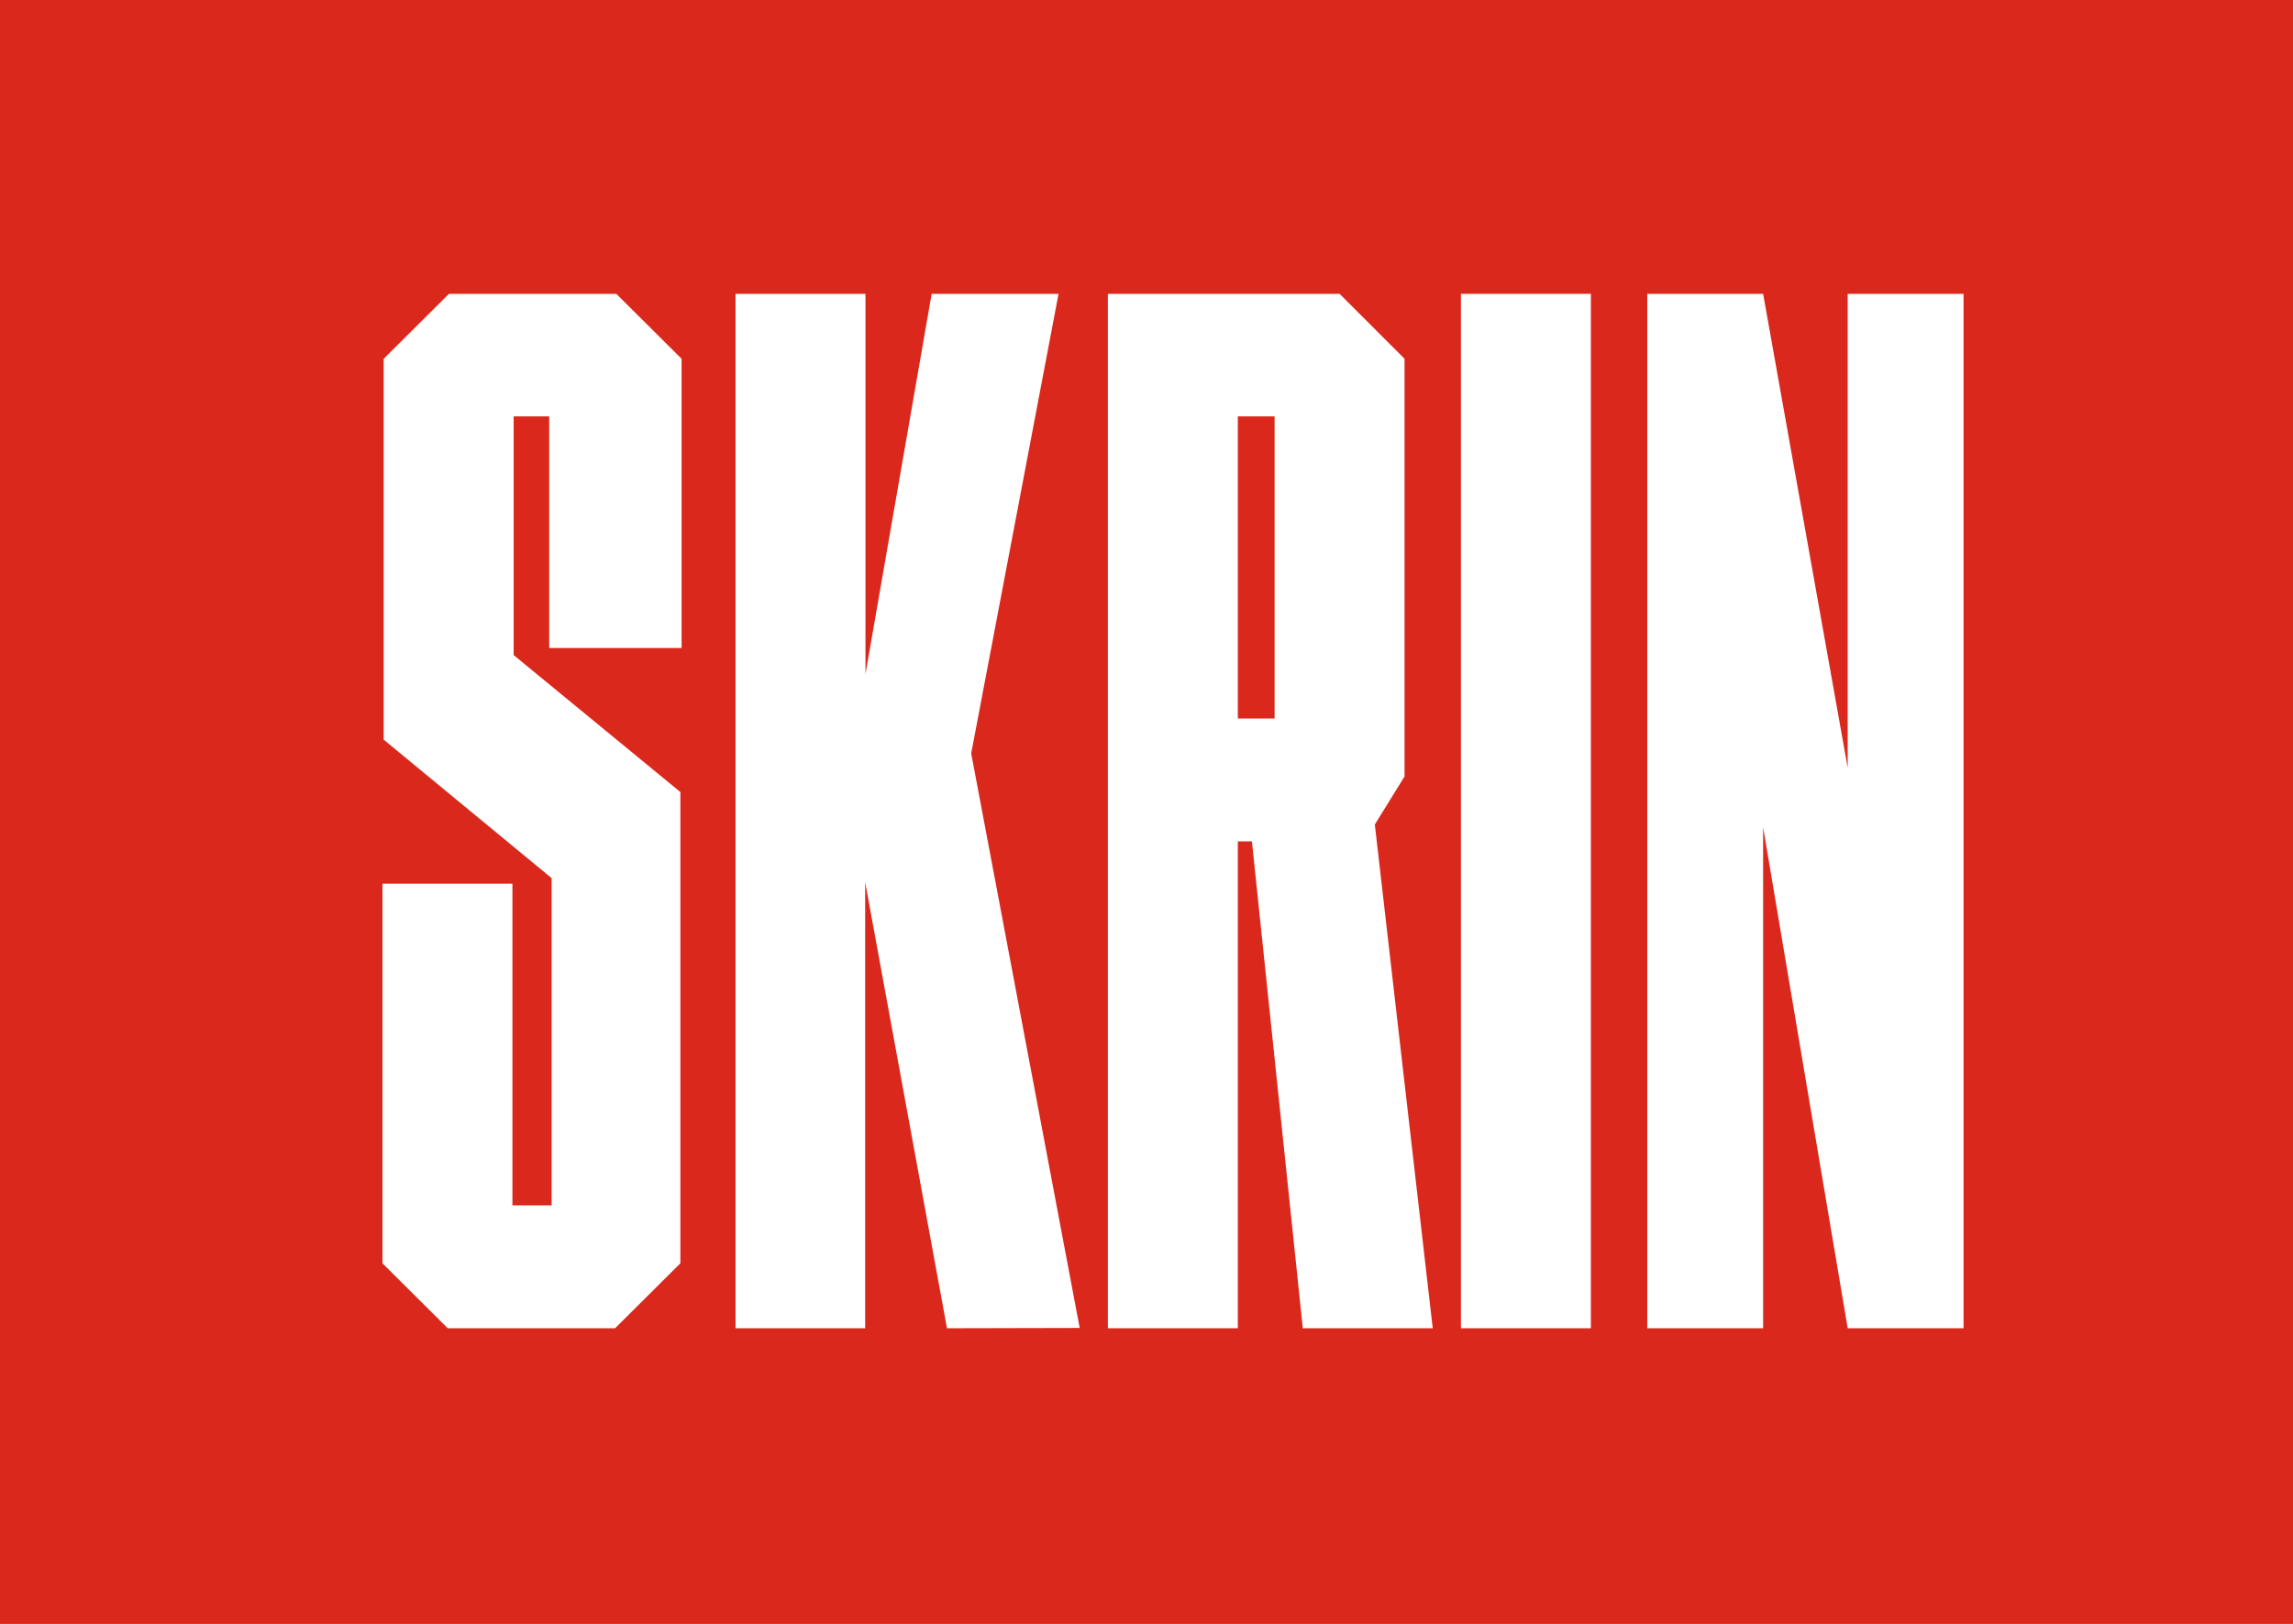
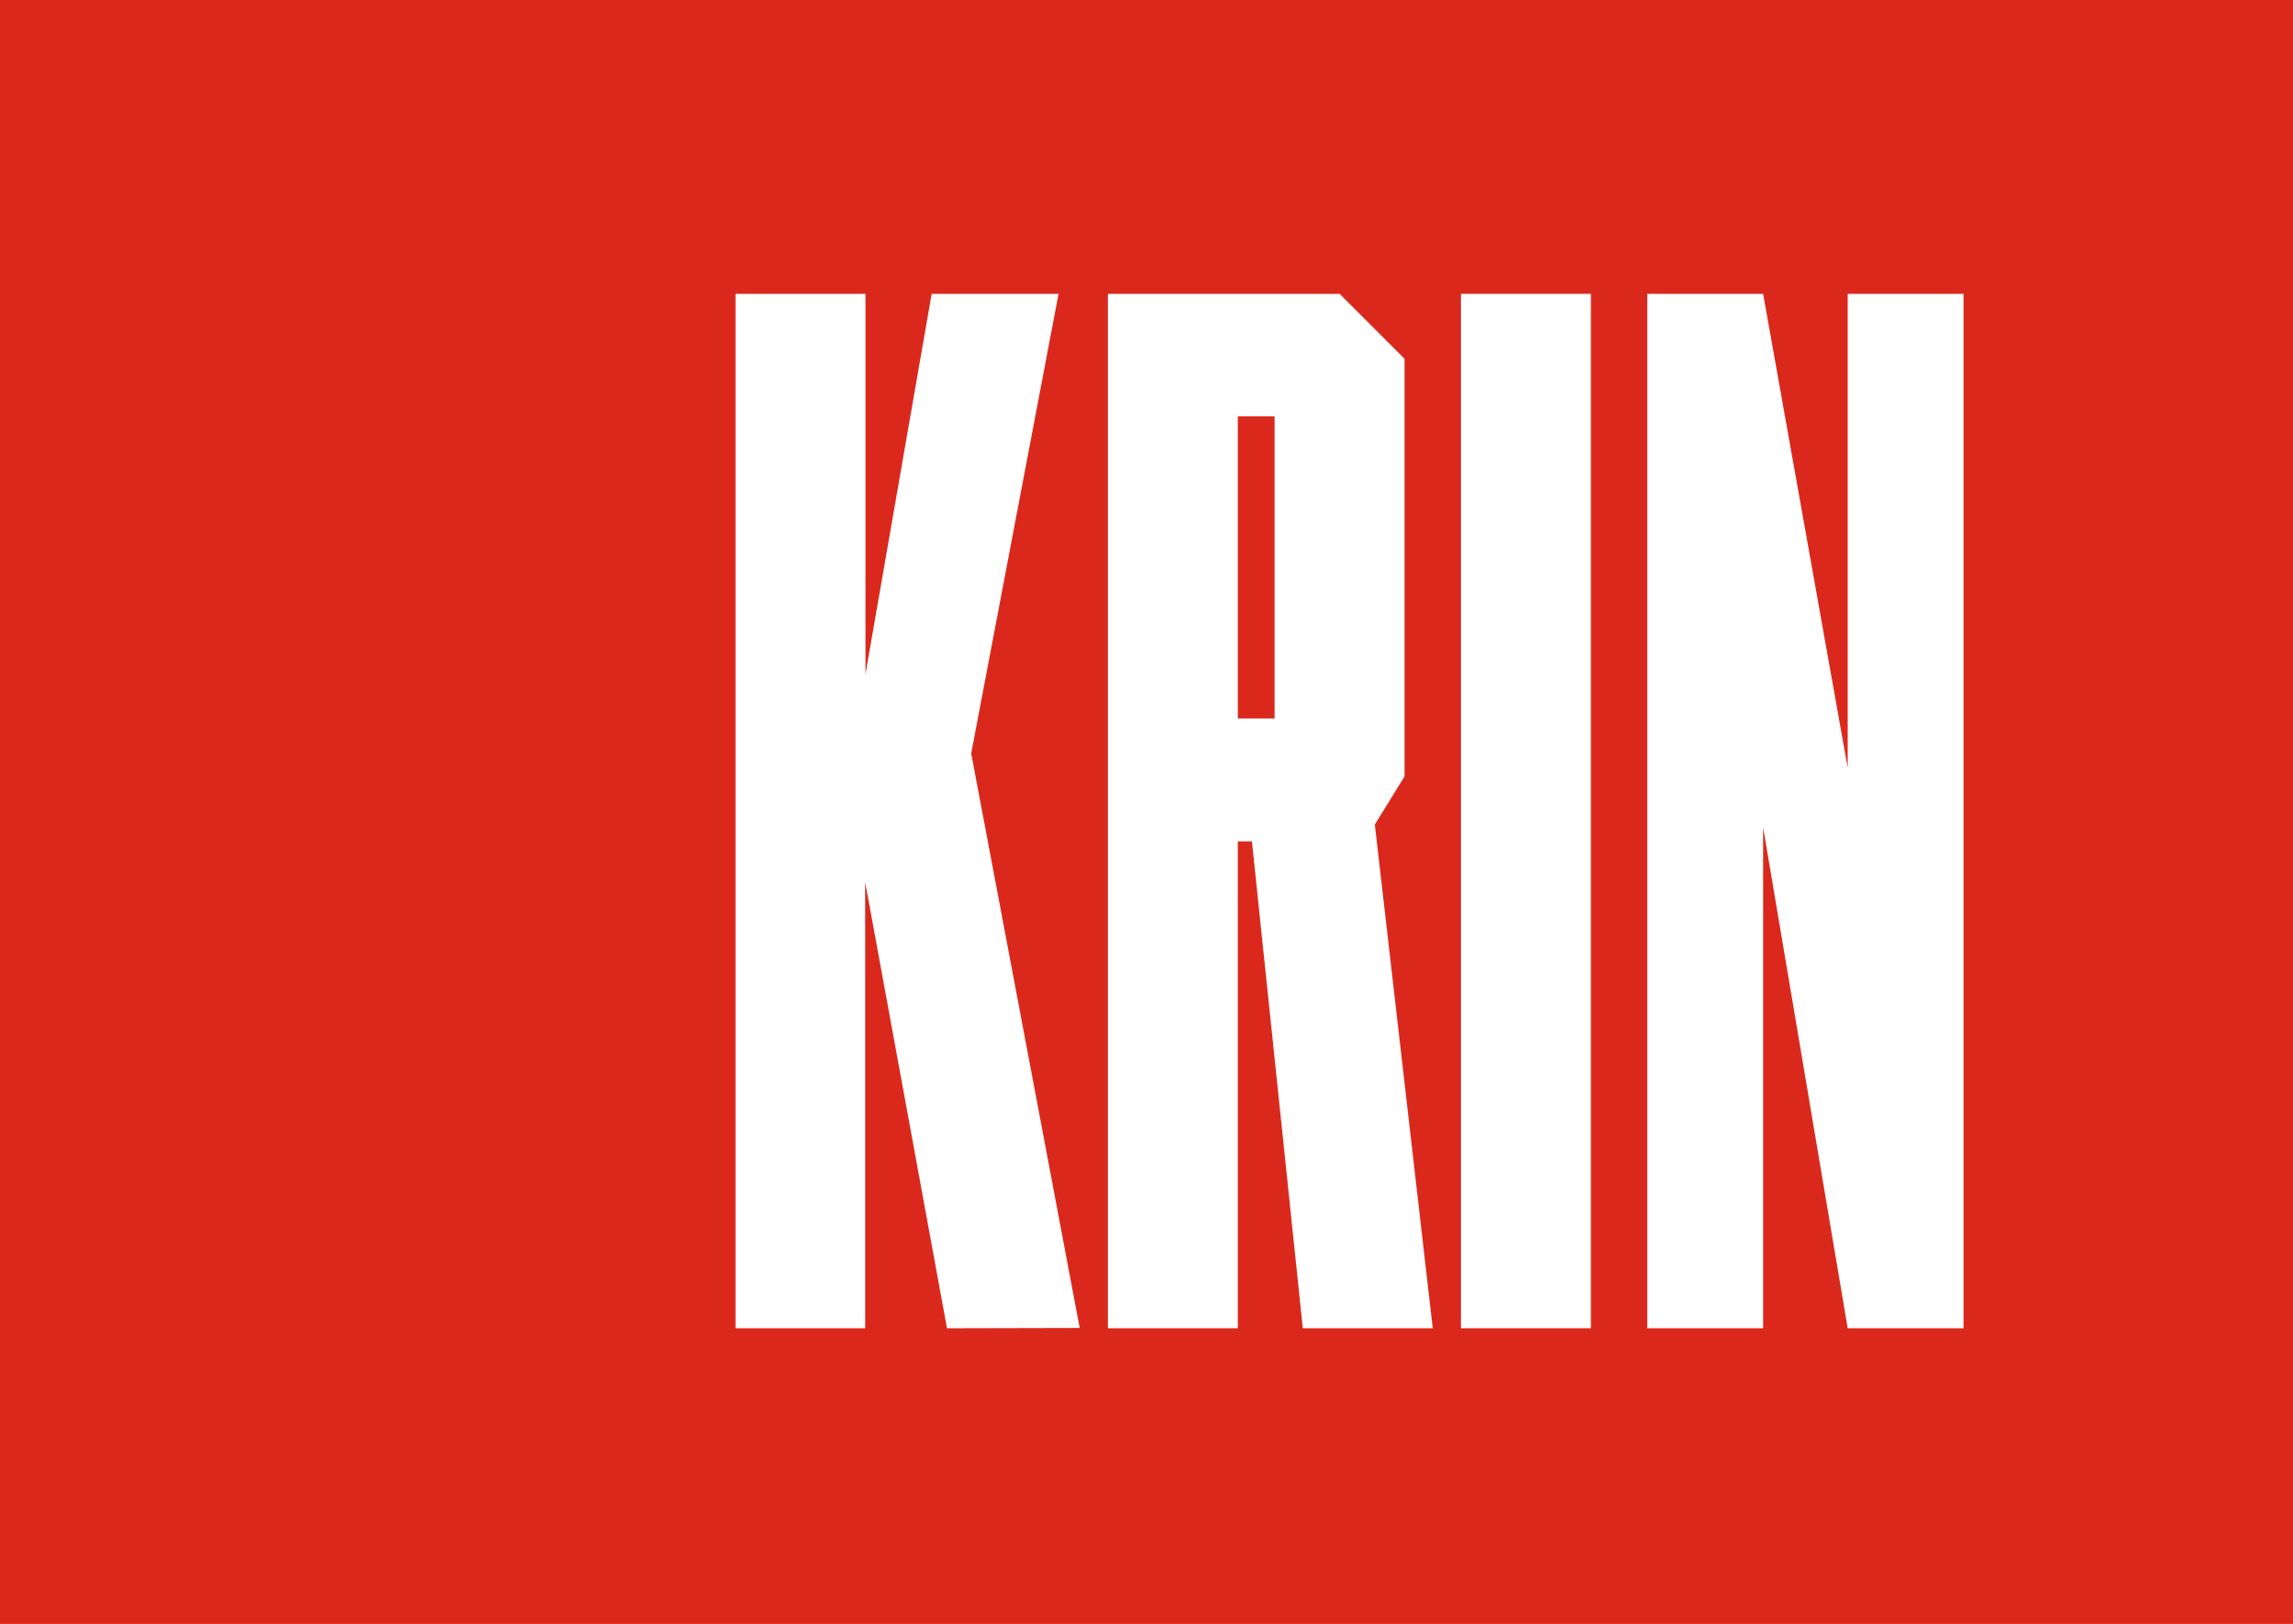
<svg xmlns="http://www.w3.org/2000/svg" id="Warstwa_1" data-name="Warstwa 1" viewBox="0 0 74.82 53">
  <g id="Prostokąt_7" data-name="Prostokąt 7">
    <g id="Prostokąt_7-2" data-name="Prostokąt 7">
      <rect width="74.82" height="53" fill="#da291c" />
    </g>
  </g>
  <g style="isolation:isolate">
-     <path d="M20.07,43.35H14.61l-2.13-2.12V28.84h4.24v10.5H18V28.66l-5.48-4.52V11.71l2.13-2.12h5.46l2.13,2.12v9.44H17.92V13.59H16.76v7.79l5.44,4.47V41.23Z" fill="#fff" />
    <path d="M30.9,43.35,28.23,28.79V43.35H24V9.59h4.24V22L30.4,9.59h4.14l-2.85,15,3.54,18.75Z" fill="#fff" />
    <path d="M44.86,26.91l1.89,16.44H42.51L40.85,27.46h-.46V43.35H36.15V9.59h7.56l2.12,2.12V25.34ZM41.59,13.59h-1.2v9.86h1.2Z" fill="#fff" />
    <path d="M47.67,43.35V9.59h4.24V43.35Z" fill="#fff" />
    <path d="M64.07,43.35H60.29L57.53,27V43.35H53.75V9.59h3.78l2.76,15.47V9.59h3.78Z" fill="#fff" />
  </g>
</svg>